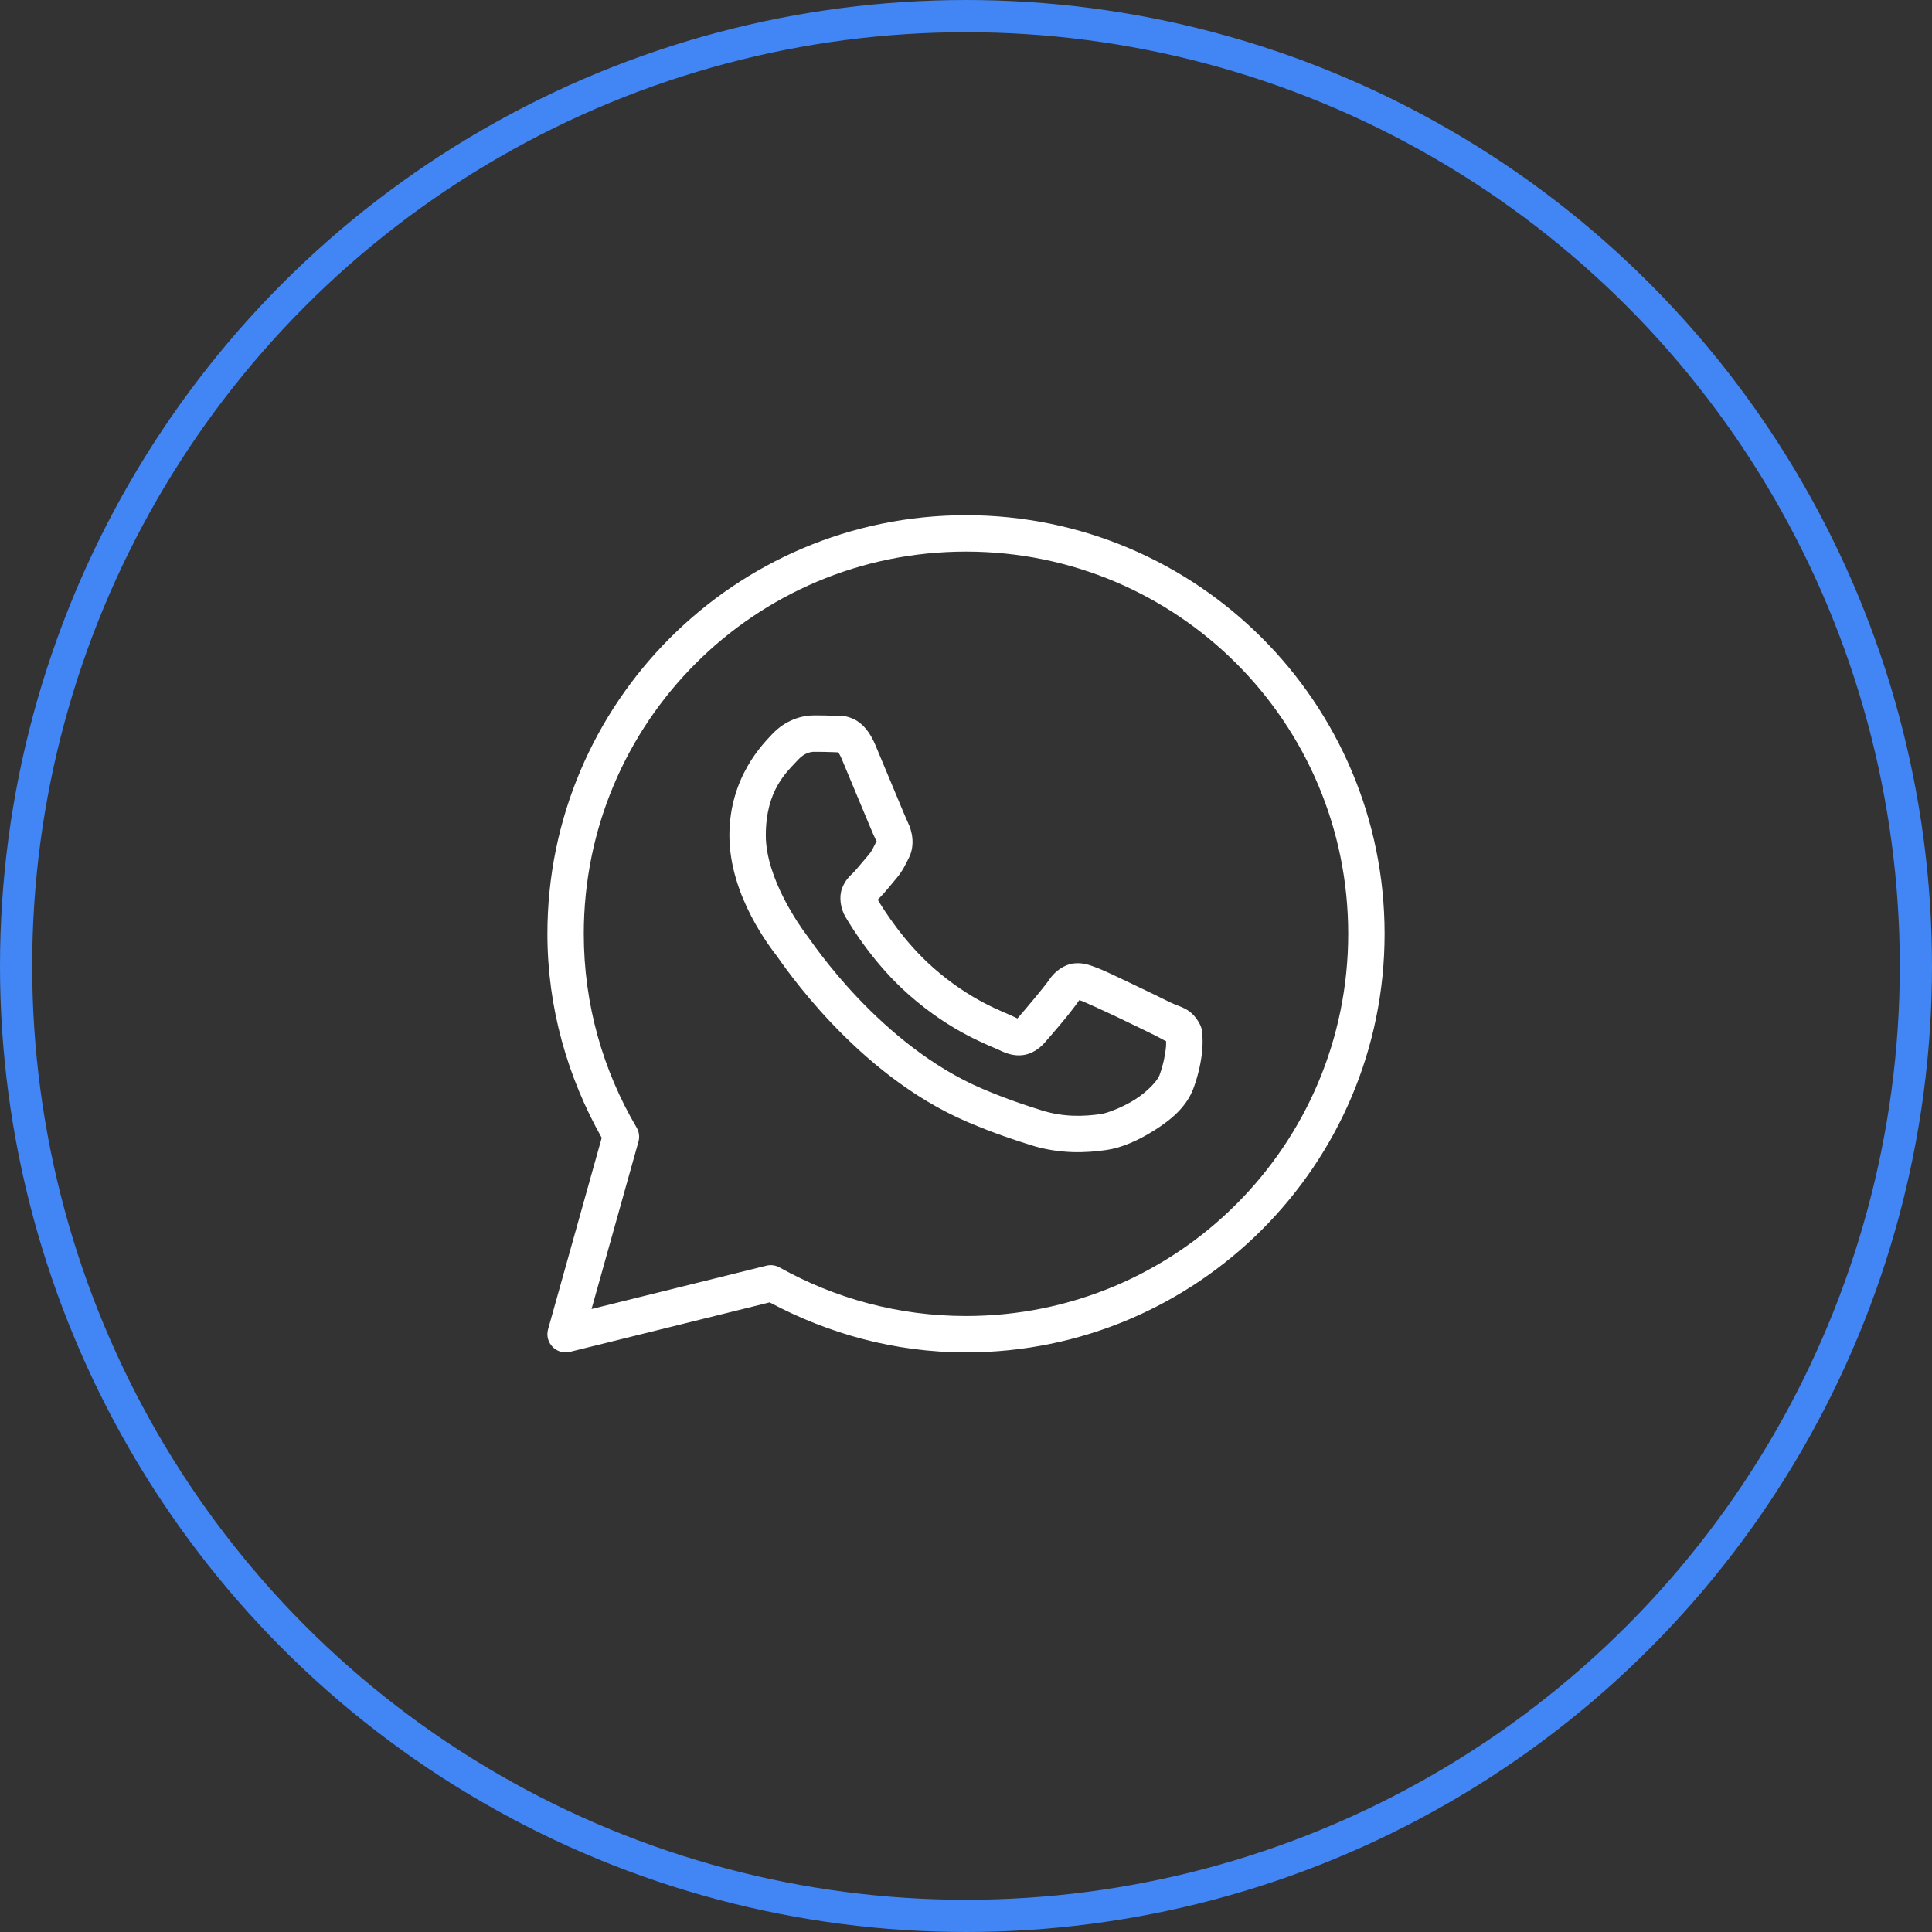
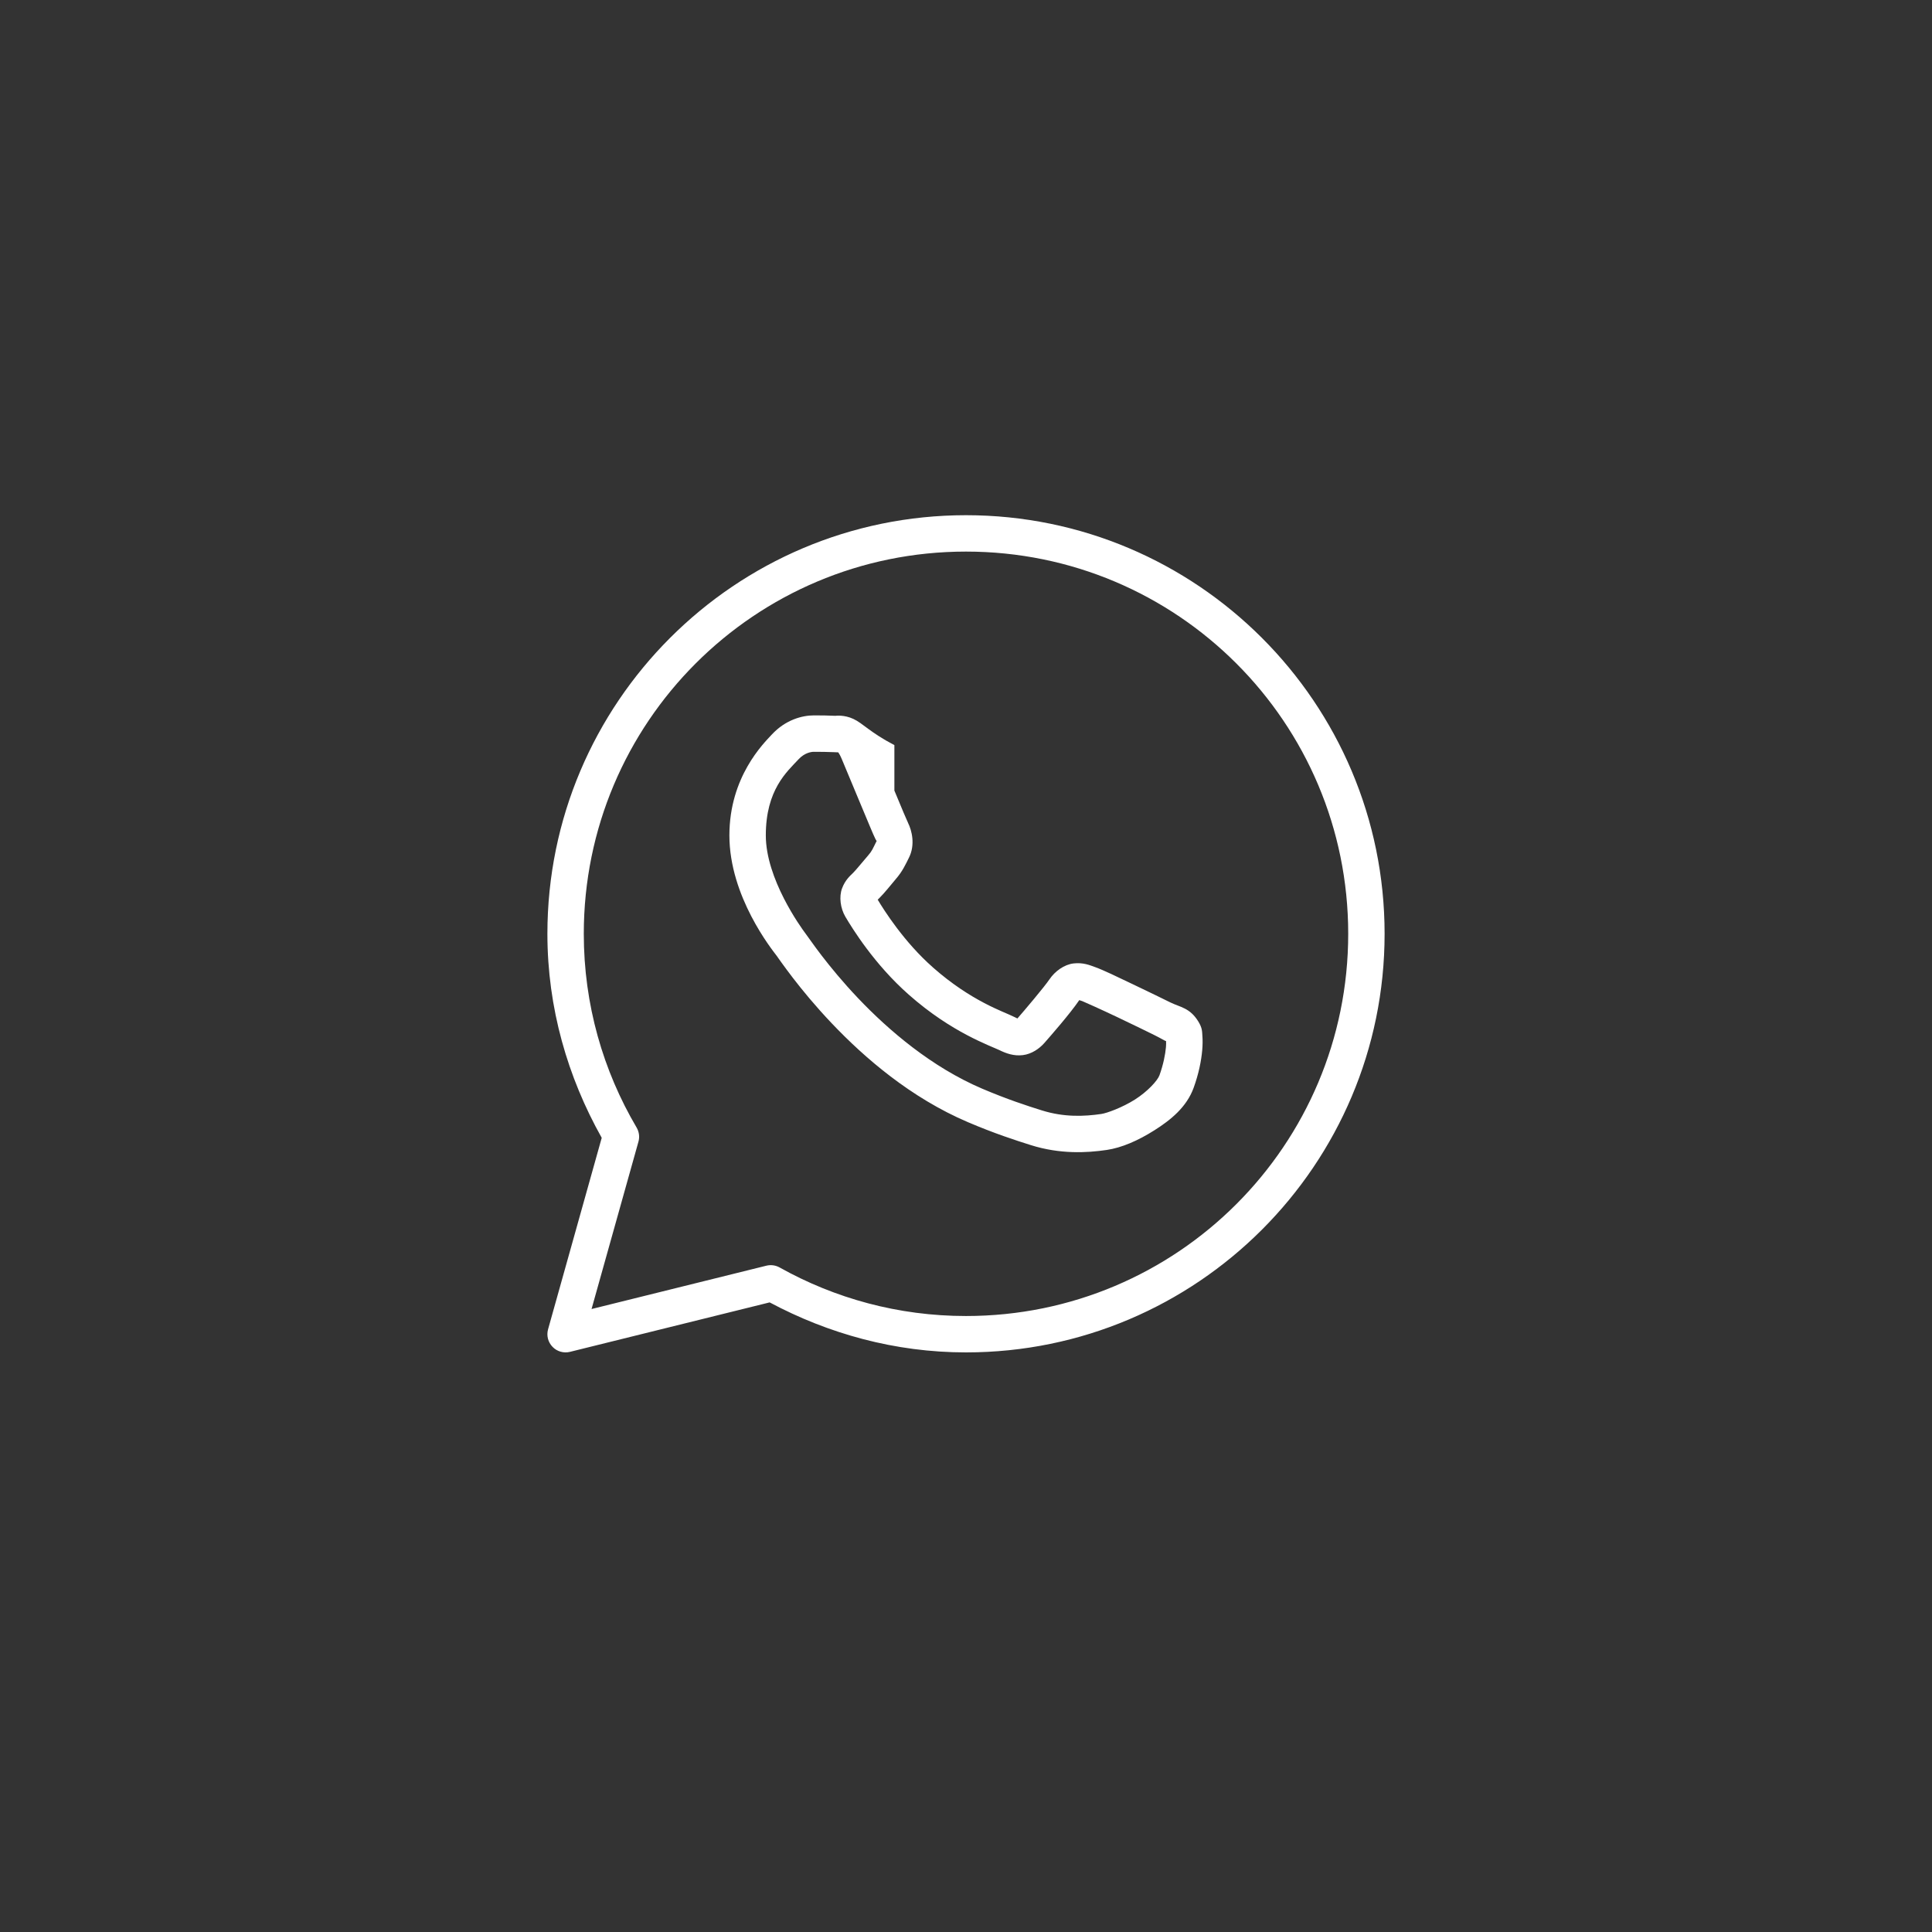
<svg xmlns="http://www.w3.org/2000/svg" width="60" height="60" viewBox="0 0 60 60" fill="none">
  <rect x="0" y="0" width="60" height="60" fill="#333333" stroke="none" />
-   <path d="M30 16C22.827 16 17 21.827 17 29C17 31.306 17.632 33.457 18.687 35.336L17.021 41.282C16.994 41.378 16.993 41.478 17.017 41.574C17.042 41.67 17.091 41.757 17.16 41.828C17.228 41.899 17.315 41.951 17.41 41.978C17.505 42.005 17.605 42.007 17.701 41.983L23.902 40.447C25.724 41.419 27.791 42 30 42C37.173 42 43 36.173 43 29C43 21.827 37.173 16 30 16ZM30 17.13C36.562 17.13 41.87 22.438 41.87 29C41.87 35.562 36.562 40.87 30 40.87C27.896 40.87 25.926 40.321 24.213 39.363C24.088 39.293 23.941 39.273 23.801 39.307L18.371 40.653L19.827 35.458C19.848 35.385 19.854 35.308 19.844 35.232C19.834 35.156 19.809 35.083 19.771 35.018C18.73 33.252 18.13 31.199 18.13 29C18.13 22.438 23.438 17.13 30 17.13ZM25.276 22.217C24.914 22.217 24.396 22.352 23.971 22.81C23.716 23.085 22.652 24.122 22.652 25.944C22.652 27.844 23.97 29.484 24.129 29.694H24.13V29.695C24.115 29.676 24.333 29.99 24.623 30.368C24.913 30.745 25.319 31.241 25.828 31.777C26.848 32.851 28.281 34.091 30.06 34.85C30.879 35.199 31.525 35.409 32.015 35.563C32.922 35.848 33.749 35.804 34.369 35.713C34.834 35.645 35.345 35.422 35.851 35.102C36.357 34.782 36.852 34.383 37.071 33.779C37.227 33.346 37.307 32.945 37.336 32.615C37.35 32.451 37.352 32.305 37.341 32.17C37.331 32.036 37.342 31.933 37.217 31.727C36.953 31.295 36.655 31.283 36.344 31.13C36.172 31.044 35.68 30.804 35.186 30.569C34.694 30.334 34.267 30.126 34.004 30.032C33.838 29.972 33.635 29.887 33.343 29.92C33.05 29.953 32.761 30.164 32.593 30.413C32.434 30.649 31.792 31.407 31.596 31.63C31.594 31.628 31.611 31.636 31.533 31.598C31.291 31.478 30.995 31.376 30.558 31.145C30.119 30.914 29.572 30.573 28.972 30.044V30.043C28.08 29.258 27.455 28.271 27.258 27.94C27.271 27.924 27.256 27.944 27.284 27.916L27.285 27.915C27.487 27.716 27.666 27.479 27.816 27.305C28.03 27.059 28.125 26.842 28.227 26.639C28.431 26.234 28.317 25.789 28.2 25.555V25.553C28.208 25.57 28.136 25.411 28.058 25.228C27.98 25.044 27.881 24.806 27.776 24.552C27.564 24.044 27.328 23.475 27.187 23.141V23.14C27.022 22.747 26.798 22.464 26.505 22.328C26.212 22.191 25.953 22.23 25.943 22.23H25.942C25.733 22.22 25.504 22.217 25.276 22.217ZM25.276 23.348C25.494 23.348 25.709 23.351 25.889 23.359C26.074 23.368 26.062 23.369 26.027 23.352C25.991 23.335 26.04 23.33 26.145 23.58C26.283 23.906 26.52 24.478 26.732 24.987C26.838 25.242 26.938 25.481 27.017 25.668C27.096 25.856 27.14 25.96 27.189 26.06V26.061L27.191 26.062C27.239 26.159 27.235 26.097 27.218 26.131C27.099 26.368 27.083 26.426 26.962 26.565C26.778 26.776 26.591 27.012 26.492 27.11C26.405 27.195 26.248 27.328 26.151 27.588C26.053 27.848 26.098 28.206 26.255 28.472C26.465 28.827 27.154 29.949 28.225 30.892C28.899 31.487 29.528 31.88 30.03 32.145C30.532 32.41 30.941 32.565 31.032 32.61C31.249 32.717 31.487 32.801 31.763 32.768C32.039 32.735 32.277 32.567 32.429 32.396L32.43 32.395C32.631 32.166 33.231 31.482 33.518 31.06C33.53 31.064 33.526 31.061 33.622 31.095V31.096H33.623C33.667 31.112 34.213 31.357 34.701 31.589C35.188 31.821 35.682 32.062 35.843 32.142C36.075 32.257 36.185 32.331 36.213 32.332C36.215 32.381 36.217 32.435 36.21 32.517C36.19 32.744 36.129 33.058 36.008 33.395C35.948 33.559 35.638 33.899 35.247 34.147C34.856 34.394 34.38 34.569 34.204 34.595C33.674 34.673 33.045 34.701 32.354 34.484C31.875 34.334 31.277 34.139 30.503 33.81C28.934 33.141 27.601 32.002 26.648 30.999C26.172 30.498 25.791 30.031 25.519 29.678C25.248 29.325 25.13 29.142 25.031 29.012L25.03 29.011C24.855 28.779 23.783 27.288 23.783 25.944C23.783 24.522 24.443 23.965 24.8 23.58C24.988 23.378 25.193 23.348 25.276 23.348Z" fill="white" />
-   <circle cx="30" cy="30" r="29.5" stroke="#4285F4" />
+   <path d="M30 16C22.827 16 17 21.827 17 29C17 31.306 17.632 33.457 18.687 35.336L17.021 41.282C16.994 41.378 16.993 41.478 17.017 41.574C17.042 41.67 17.091 41.757 17.16 41.828C17.228 41.899 17.315 41.951 17.41 41.978C17.505 42.005 17.605 42.007 17.701 41.983L23.902 40.447C25.724 41.419 27.791 42 30 42C37.173 42 43 36.173 43 29C43 21.827 37.173 16 30 16ZM30 17.13C36.562 17.13 41.87 22.438 41.87 29C41.87 35.562 36.562 40.87 30 40.87C27.896 40.87 25.926 40.321 24.213 39.363C24.088 39.293 23.941 39.273 23.801 39.307L18.371 40.653L19.827 35.458C19.848 35.385 19.854 35.308 19.844 35.232C19.834 35.156 19.809 35.083 19.771 35.018C18.73 33.252 18.13 31.199 18.13 29C18.13 22.438 23.438 17.13 30 17.13ZM25.276 22.217C24.914 22.217 24.396 22.352 23.971 22.81C23.716 23.085 22.652 24.122 22.652 25.944C22.652 27.844 23.97 29.484 24.129 29.694H24.13V29.695C24.115 29.676 24.333 29.99 24.623 30.368C24.913 30.745 25.319 31.241 25.828 31.777C26.848 32.851 28.281 34.091 30.06 34.85C30.879 35.199 31.525 35.409 32.015 35.563C32.922 35.848 33.749 35.804 34.369 35.713C34.834 35.645 35.345 35.422 35.851 35.102C36.357 34.782 36.852 34.383 37.071 33.779C37.227 33.346 37.307 32.945 37.336 32.615C37.35 32.451 37.352 32.305 37.341 32.17C37.331 32.036 37.342 31.933 37.217 31.727C36.953 31.295 36.655 31.283 36.344 31.13C36.172 31.044 35.68 30.804 35.186 30.569C34.694 30.334 34.267 30.126 34.004 30.032C33.838 29.972 33.635 29.887 33.343 29.92C33.05 29.953 32.761 30.164 32.593 30.413C32.434 30.649 31.792 31.407 31.596 31.63C31.594 31.628 31.611 31.636 31.533 31.598C31.291 31.478 30.995 31.376 30.558 31.145C30.119 30.914 29.572 30.573 28.972 30.044V30.043C28.08 29.258 27.455 28.271 27.258 27.94C27.271 27.924 27.256 27.944 27.284 27.916L27.285 27.915C27.487 27.716 27.666 27.479 27.816 27.305C28.03 27.059 28.125 26.842 28.227 26.639C28.431 26.234 28.317 25.789 28.2 25.555V25.553C28.208 25.57 28.136 25.411 28.058 25.228C27.98 25.044 27.881 24.806 27.776 24.552V23.14C27.022 22.747 26.798 22.464 26.505 22.328C26.212 22.191 25.953 22.23 25.943 22.23H25.942C25.733 22.22 25.504 22.217 25.276 22.217ZM25.276 23.348C25.494 23.348 25.709 23.351 25.889 23.359C26.074 23.368 26.062 23.369 26.027 23.352C25.991 23.335 26.04 23.33 26.145 23.58C26.283 23.906 26.52 24.478 26.732 24.987C26.838 25.242 26.938 25.481 27.017 25.668C27.096 25.856 27.14 25.96 27.189 26.06V26.061L27.191 26.062C27.239 26.159 27.235 26.097 27.218 26.131C27.099 26.368 27.083 26.426 26.962 26.565C26.778 26.776 26.591 27.012 26.492 27.11C26.405 27.195 26.248 27.328 26.151 27.588C26.053 27.848 26.098 28.206 26.255 28.472C26.465 28.827 27.154 29.949 28.225 30.892C28.899 31.487 29.528 31.88 30.03 32.145C30.532 32.41 30.941 32.565 31.032 32.61C31.249 32.717 31.487 32.801 31.763 32.768C32.039 32.735 32.277 32.567 32.429 32.396L32.43 32.395C32.631 32.166 33.231 31.482 33.518 31.06C33.53 31.064 33.526 31.061 33.622 31.095V31.096H33.623C33.667 31.112 34.213 31.357 34.701 31.589C35.188 31.821 35.682 32.062 35.843 32.142C36.075 32.257 36.185 32.331 36.213 32.332C36.215 32.381 36.217 32.435 36.21 32.517C36.19 32.744 36.129 33.058 36.008 33.395C35.948 33.559 35.638 33.899 35.247 34.147C34.856 34.394 34.38 34.569 34.204 34.595C33.674 34.673 33.045 34.701 32.354 34.484C31.875 34.334 31.277 34.139 30.503 33.81C28.934 33.141 27.601 32.002 26.648 30.999C26.172 30.498 25.791 30.031 25.519 29.678C25.248 29.325 25.13 29.142 25.031 29.012L25.03 29.011C24.855 28.779 23.783 27.288 23.783 25.944C23.783 24.522 24.443 23.965 24.8 23.58C24.988 23.378 25.193 23.348 25.276 23.348Z" fill="white" />
</svg>